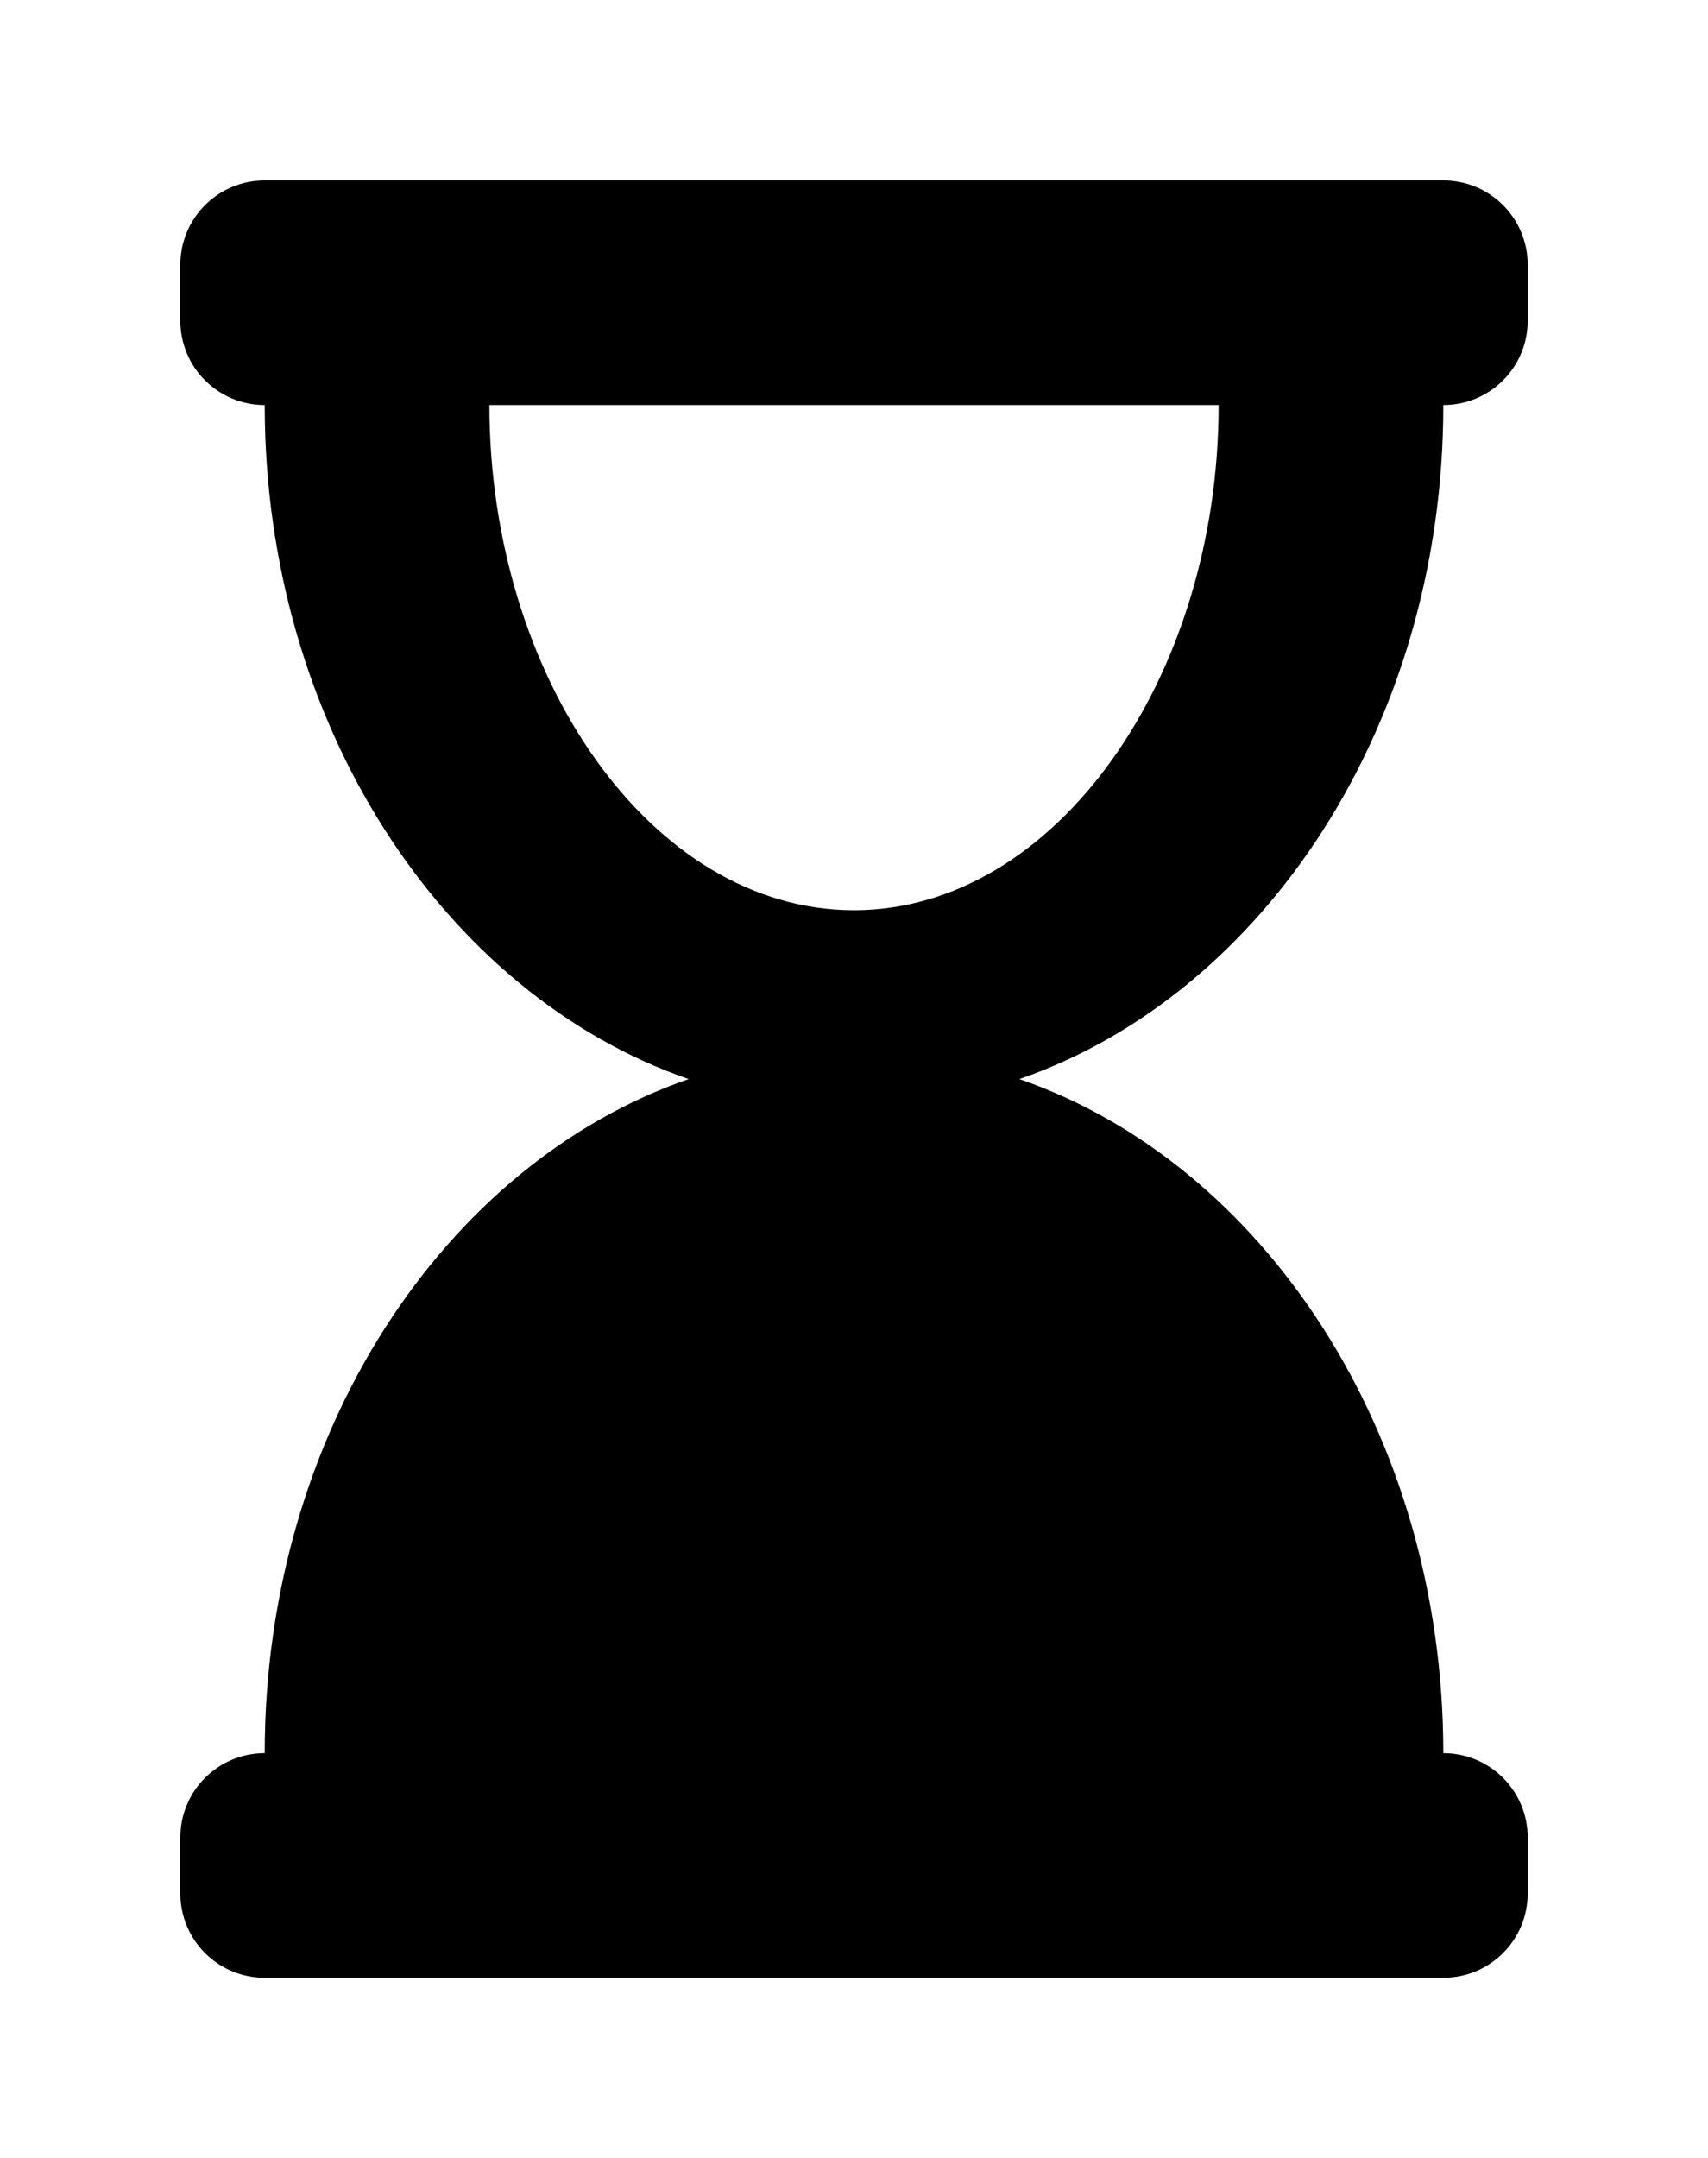
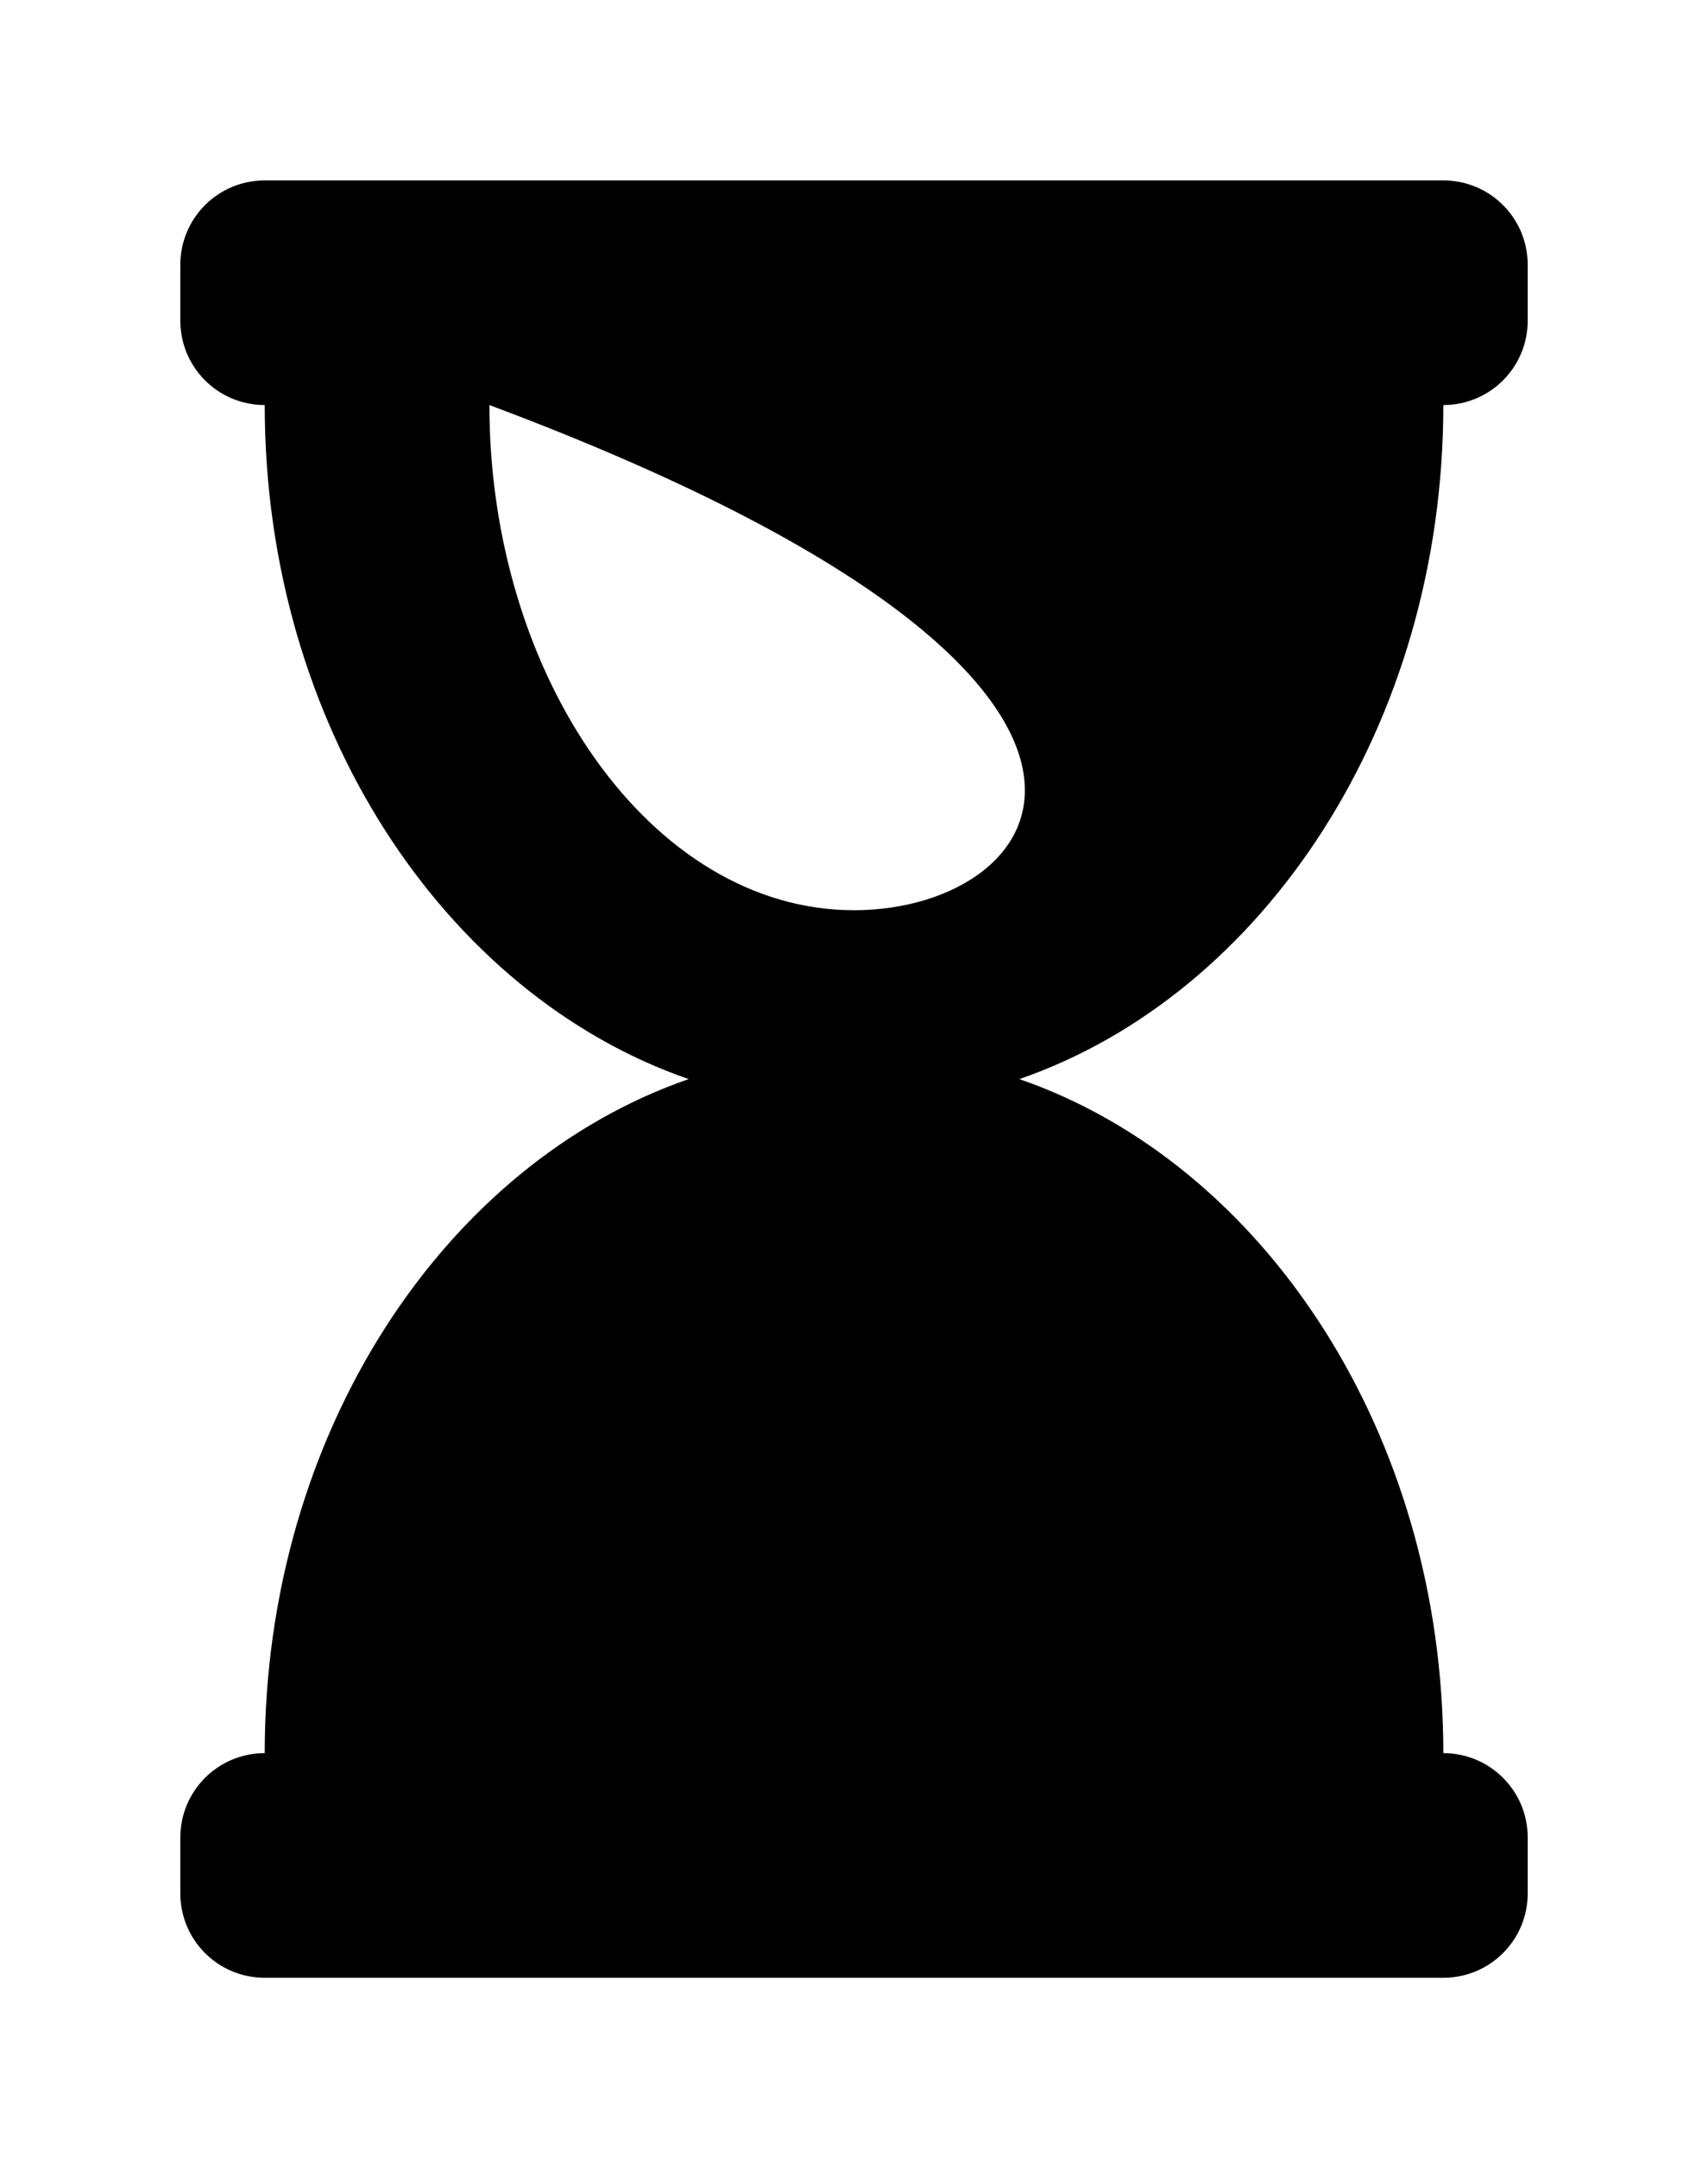
<svg xmlns="http://www.w3.org/2000/svg" xmlns:xlink="http://www.w3.org/1999/xlink" version="1.1" viewBox="-192.6 -192.6 25.337 32">
  <title>\faHourglassEnd</title>
  <desc Packages="" />
  <defs>
-     <path id="g0-220" d="M7.004-7.472C7.263-7.472 7.472-7.681 7.472-7.94V-8.249C7.472-8.508 7.263-8.717 7.004-8.717H.468C.209-8.717 0-8.508 0-8.249V-7.94C0-7.681 .209-7.472 .468-7.472C.468-5.699 1.465-4.204 2.819-3.736C1.465-3.268 .468-1.773 .468 0C.209 0 0 .209 0 .468V.777C0 1.036 .209 1.245 .468 1.245H7.004C7.263 1.245 7.472 1.036 7.472 .777V.468C7.472 .209 7.263 0 7.004 0C7.004-1.773 6.007-3.268 4.653-3.736C6.007-4.204 7.004-5.699 7.004-7.472ZM3.736-4.672C2.61-4.672 1.714-5.968 1.714-7.472H5.758C5.758-5.958 4.852-4.672 3.736-4.672Z" />
+     <path id="g0-220" d="M7.004-7.472C7.263-7.472 7.472-7.681 7.472-7.94V-8.249C7.472-8.508 7.263-8.717 7.004-8.717H.468C.209-8.717 0-8.508 0-8.249V-7.94C0-7.681 .209-7.472 .468-7.472C.468-5.699 1.465-4.204 2.819-3.736C1.465-3.268 .468-1.773 .468 0C.209 0 0 .209 0 .468V.777C0 1.036 .209 1.245 .468 1.245H7.004C7.263 1.245 7.472 1.036 7.472 .777V.468C7.472 .209 7.263 0 7.004 0C7.004-1.773 6.007-3.268 4.653-3.736C6.007-4.204 7.004-5.699 7.004-7.472ZM3.736-4.672C2.61-4.672 1.714-5.968 1.714-7.472C5.758-5.958 4.852-4.672 3.736-4.672Z" />
  </defs>
  <g id="page1" transform="scale(2.675)">
    <use x="-71" y="-62.283" xlink:href="#g0-220" />
  </g>
</svg>